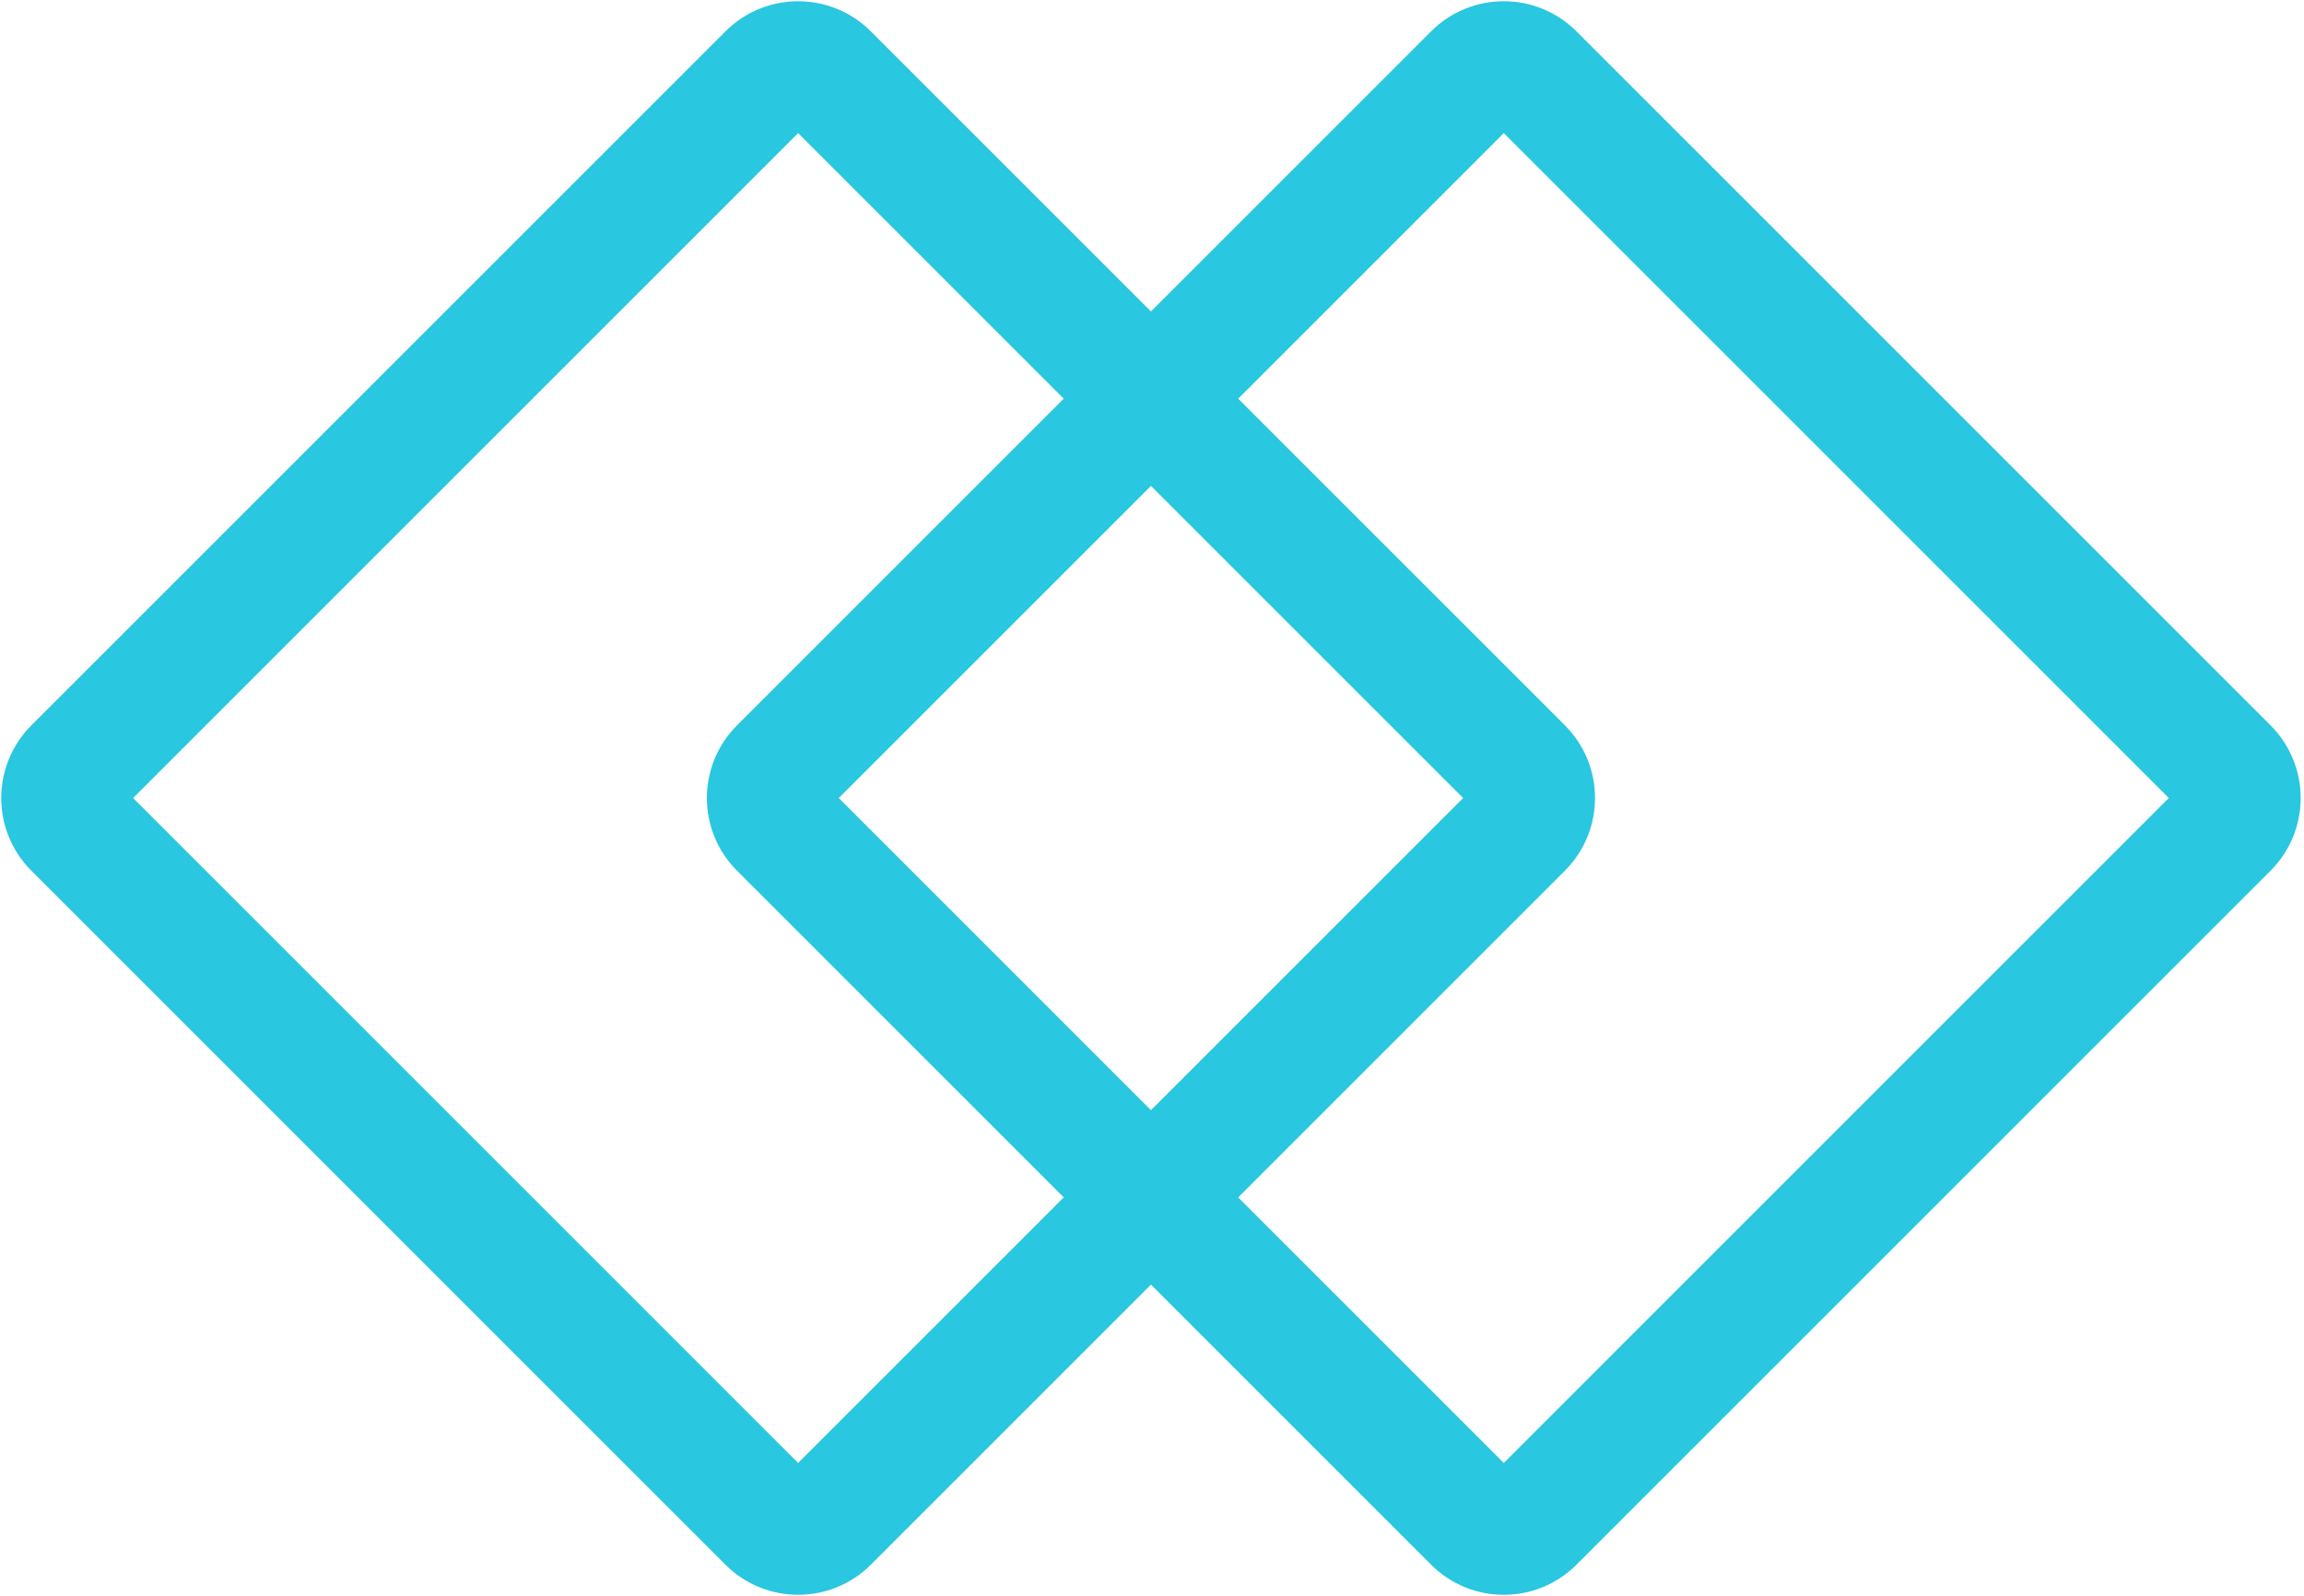
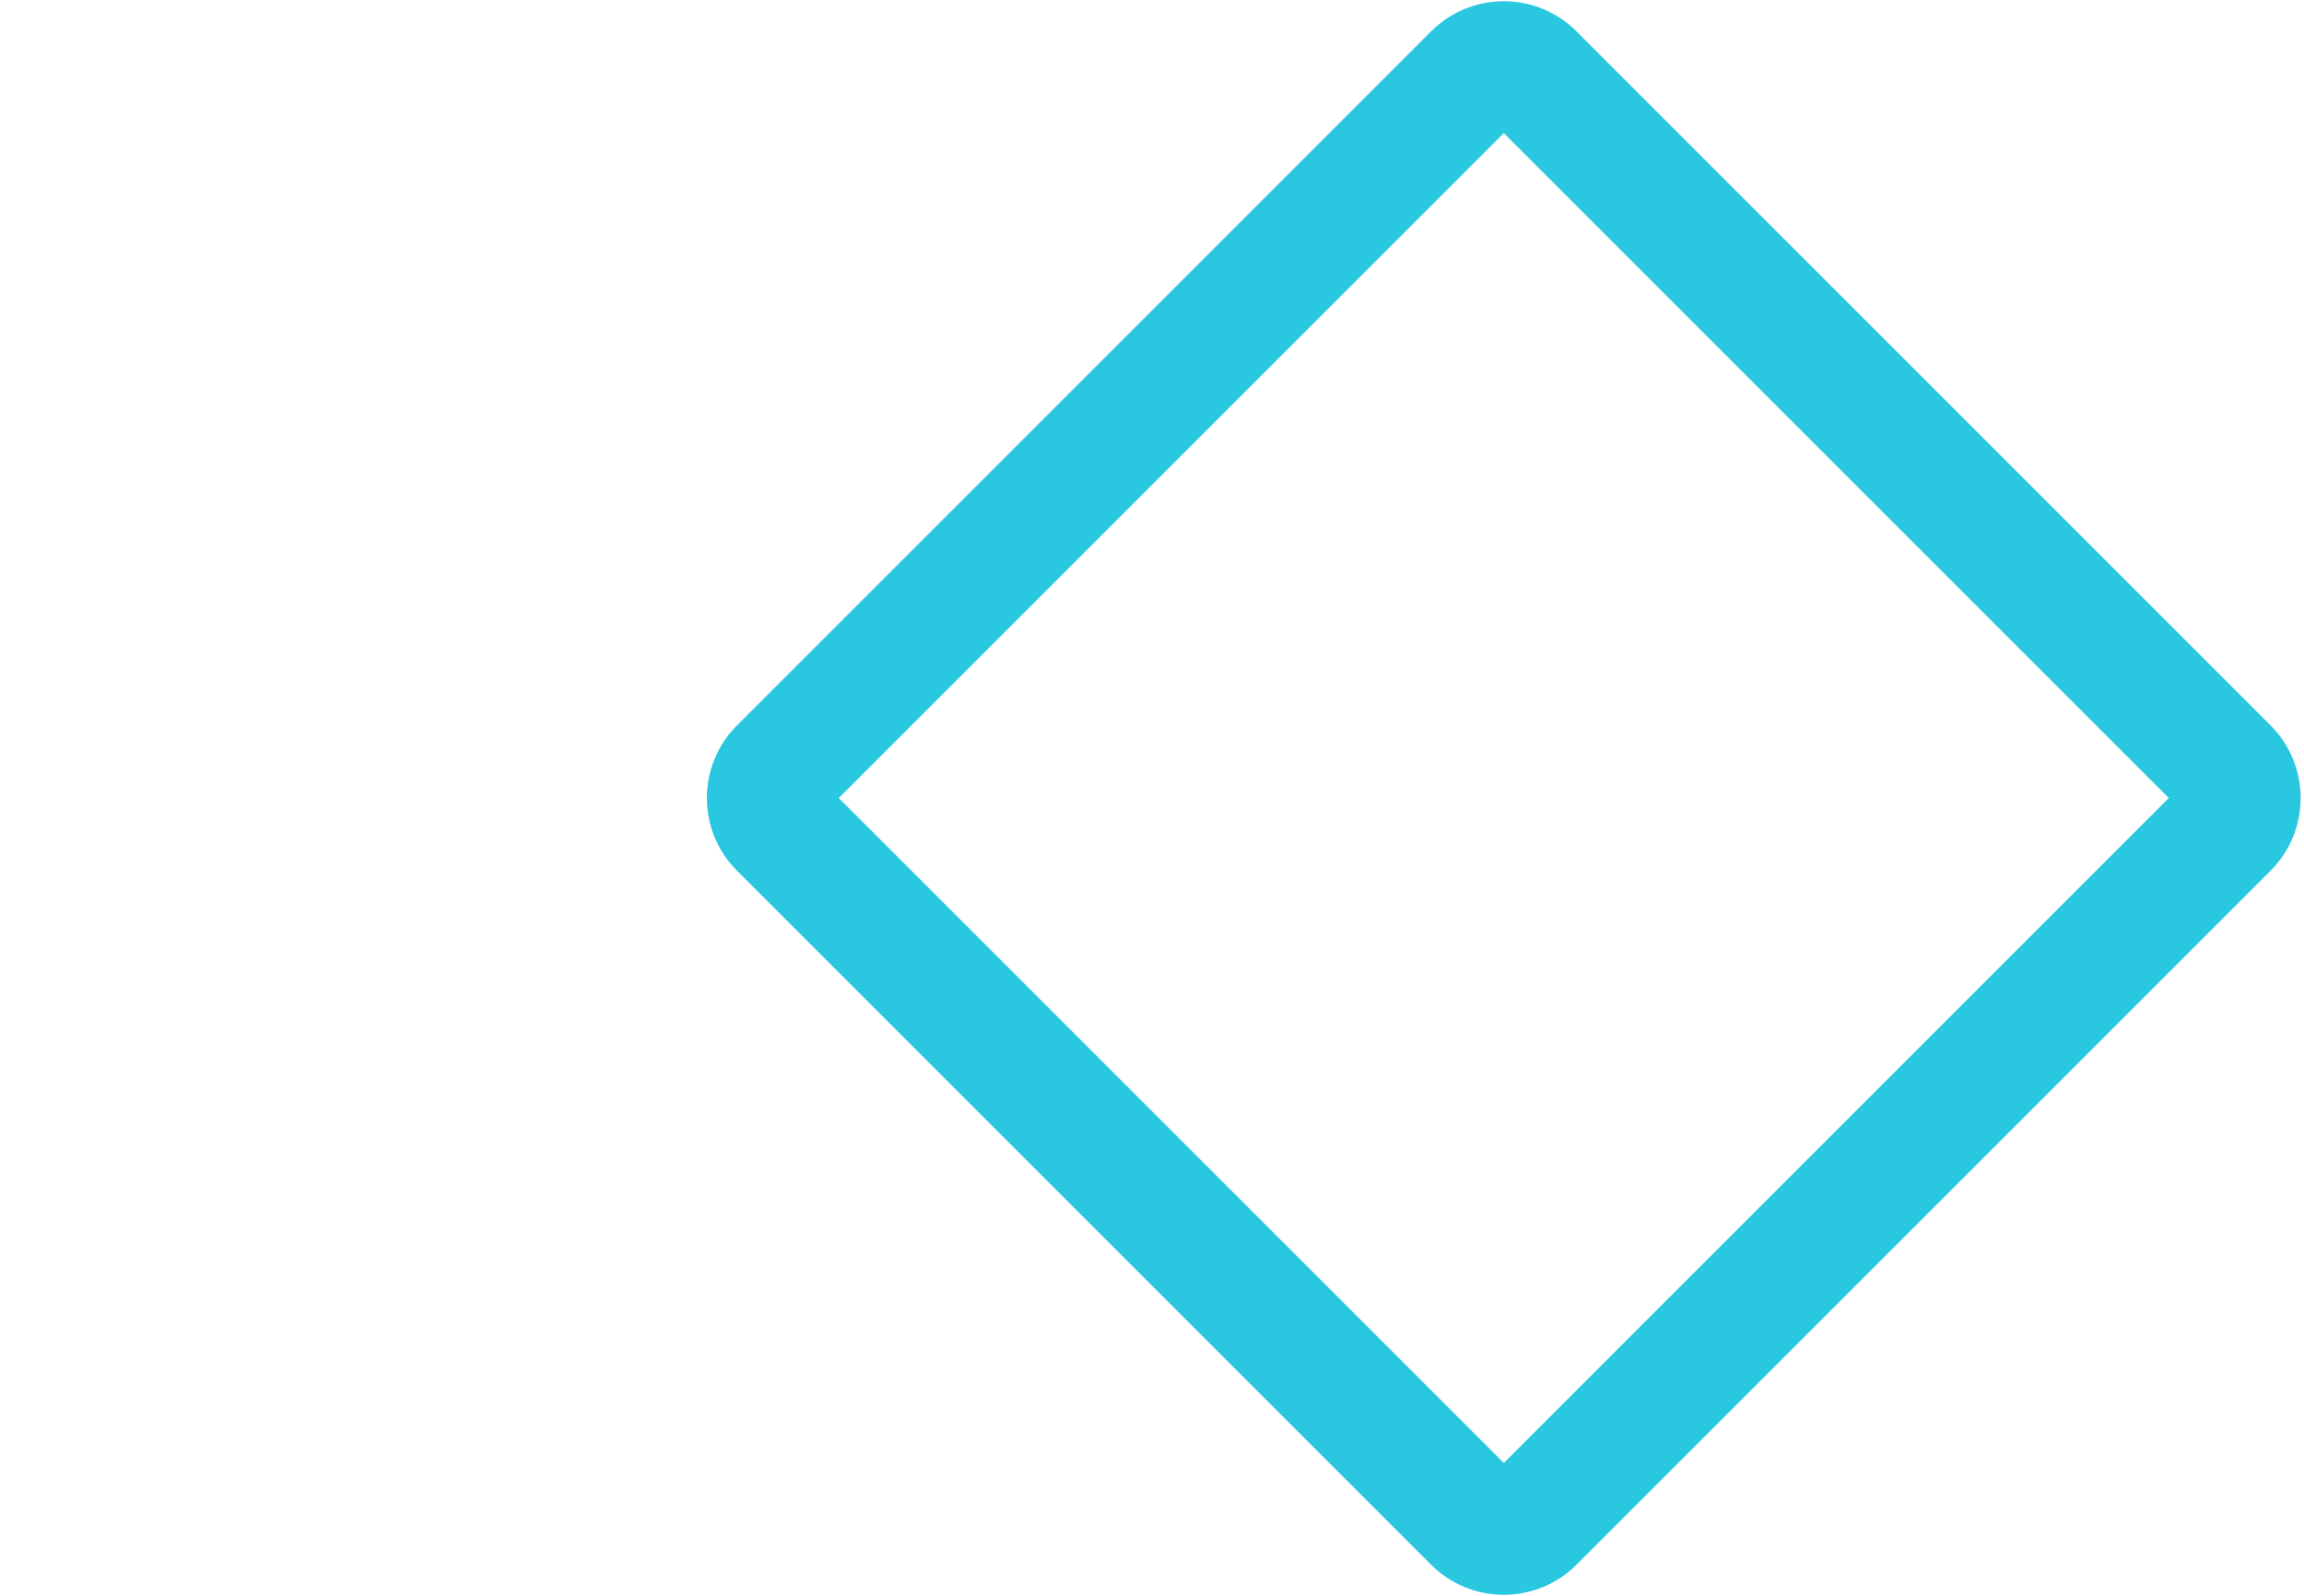
<svg xmlns="http://www.w3.org/2000/svg" width="446" height="309" viewBox="0 0 446 309" fill="none">
-   <path fill-rule="evenodd" clip-rule="evenodd" d="M25.768 154.5L154.5 283.232L283.232 154.5L154.5 25.768L25.768 154.5ZM6.07 140.43C-1.701 148.201 -1.701 160.799 6.07 168.57L140.43 302.93C148.201 310.7 160.799 310.7 168.57 302.93L302.93 168.57C310.7 160.799 310.7 148.201 302.93 140.43L168.57 6.07C160.799 -1.701 148.2 -1.701 140.43 6.07L6.07 140.43Z" fill="#29C7E0" />
  <path fill-rule="evenodd" clip-rule="evenodd" d="M162.365 154.5L291.097 283.232L419.829 154.5L291.097 25.768L162.365 154.5ZM142.667 140.43C134.896 148.201 134.896 160.799 142.667 168.57L277.027 302.93C284.797 310.7 297.396 310.7 305.167 302.93L439.526 168.57C447.297 160.799 447.297 148.201 439.526 140.43L305.166 6.07C297.396 -1.701 284.797 -1.701 277.027 6.07L142.667 140.43Z" fill="#29C7E0" />
</svg>